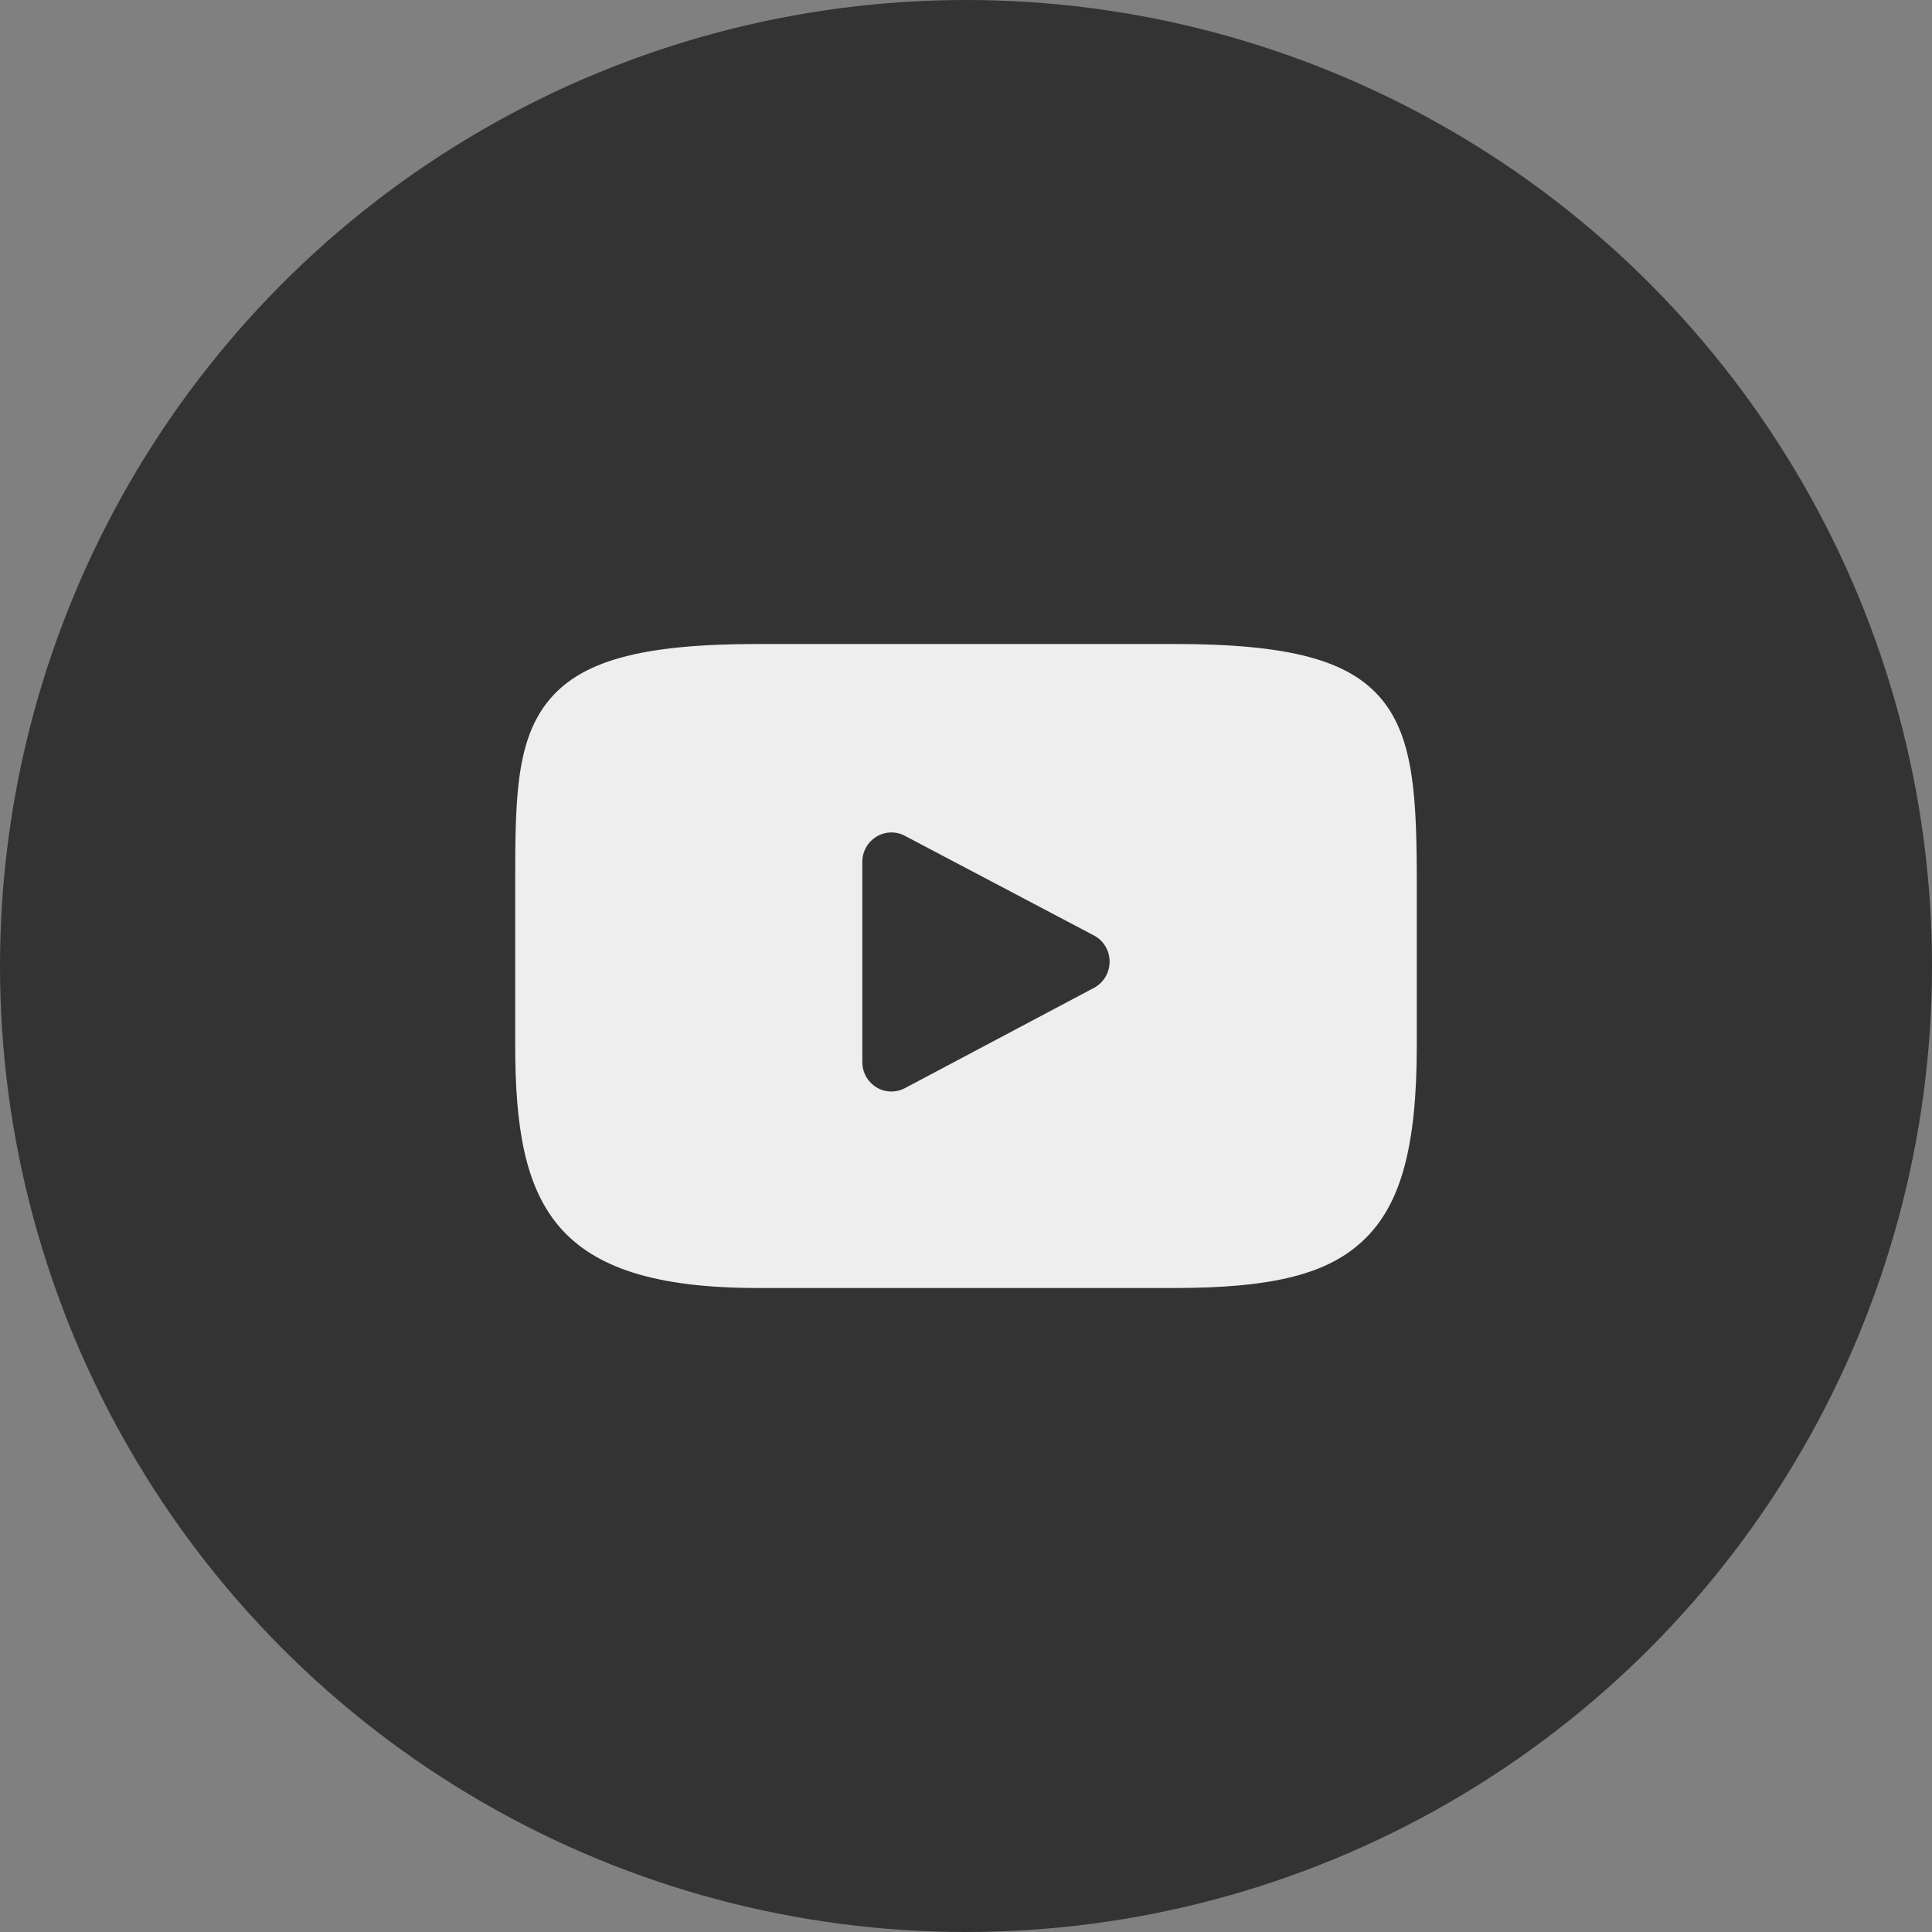
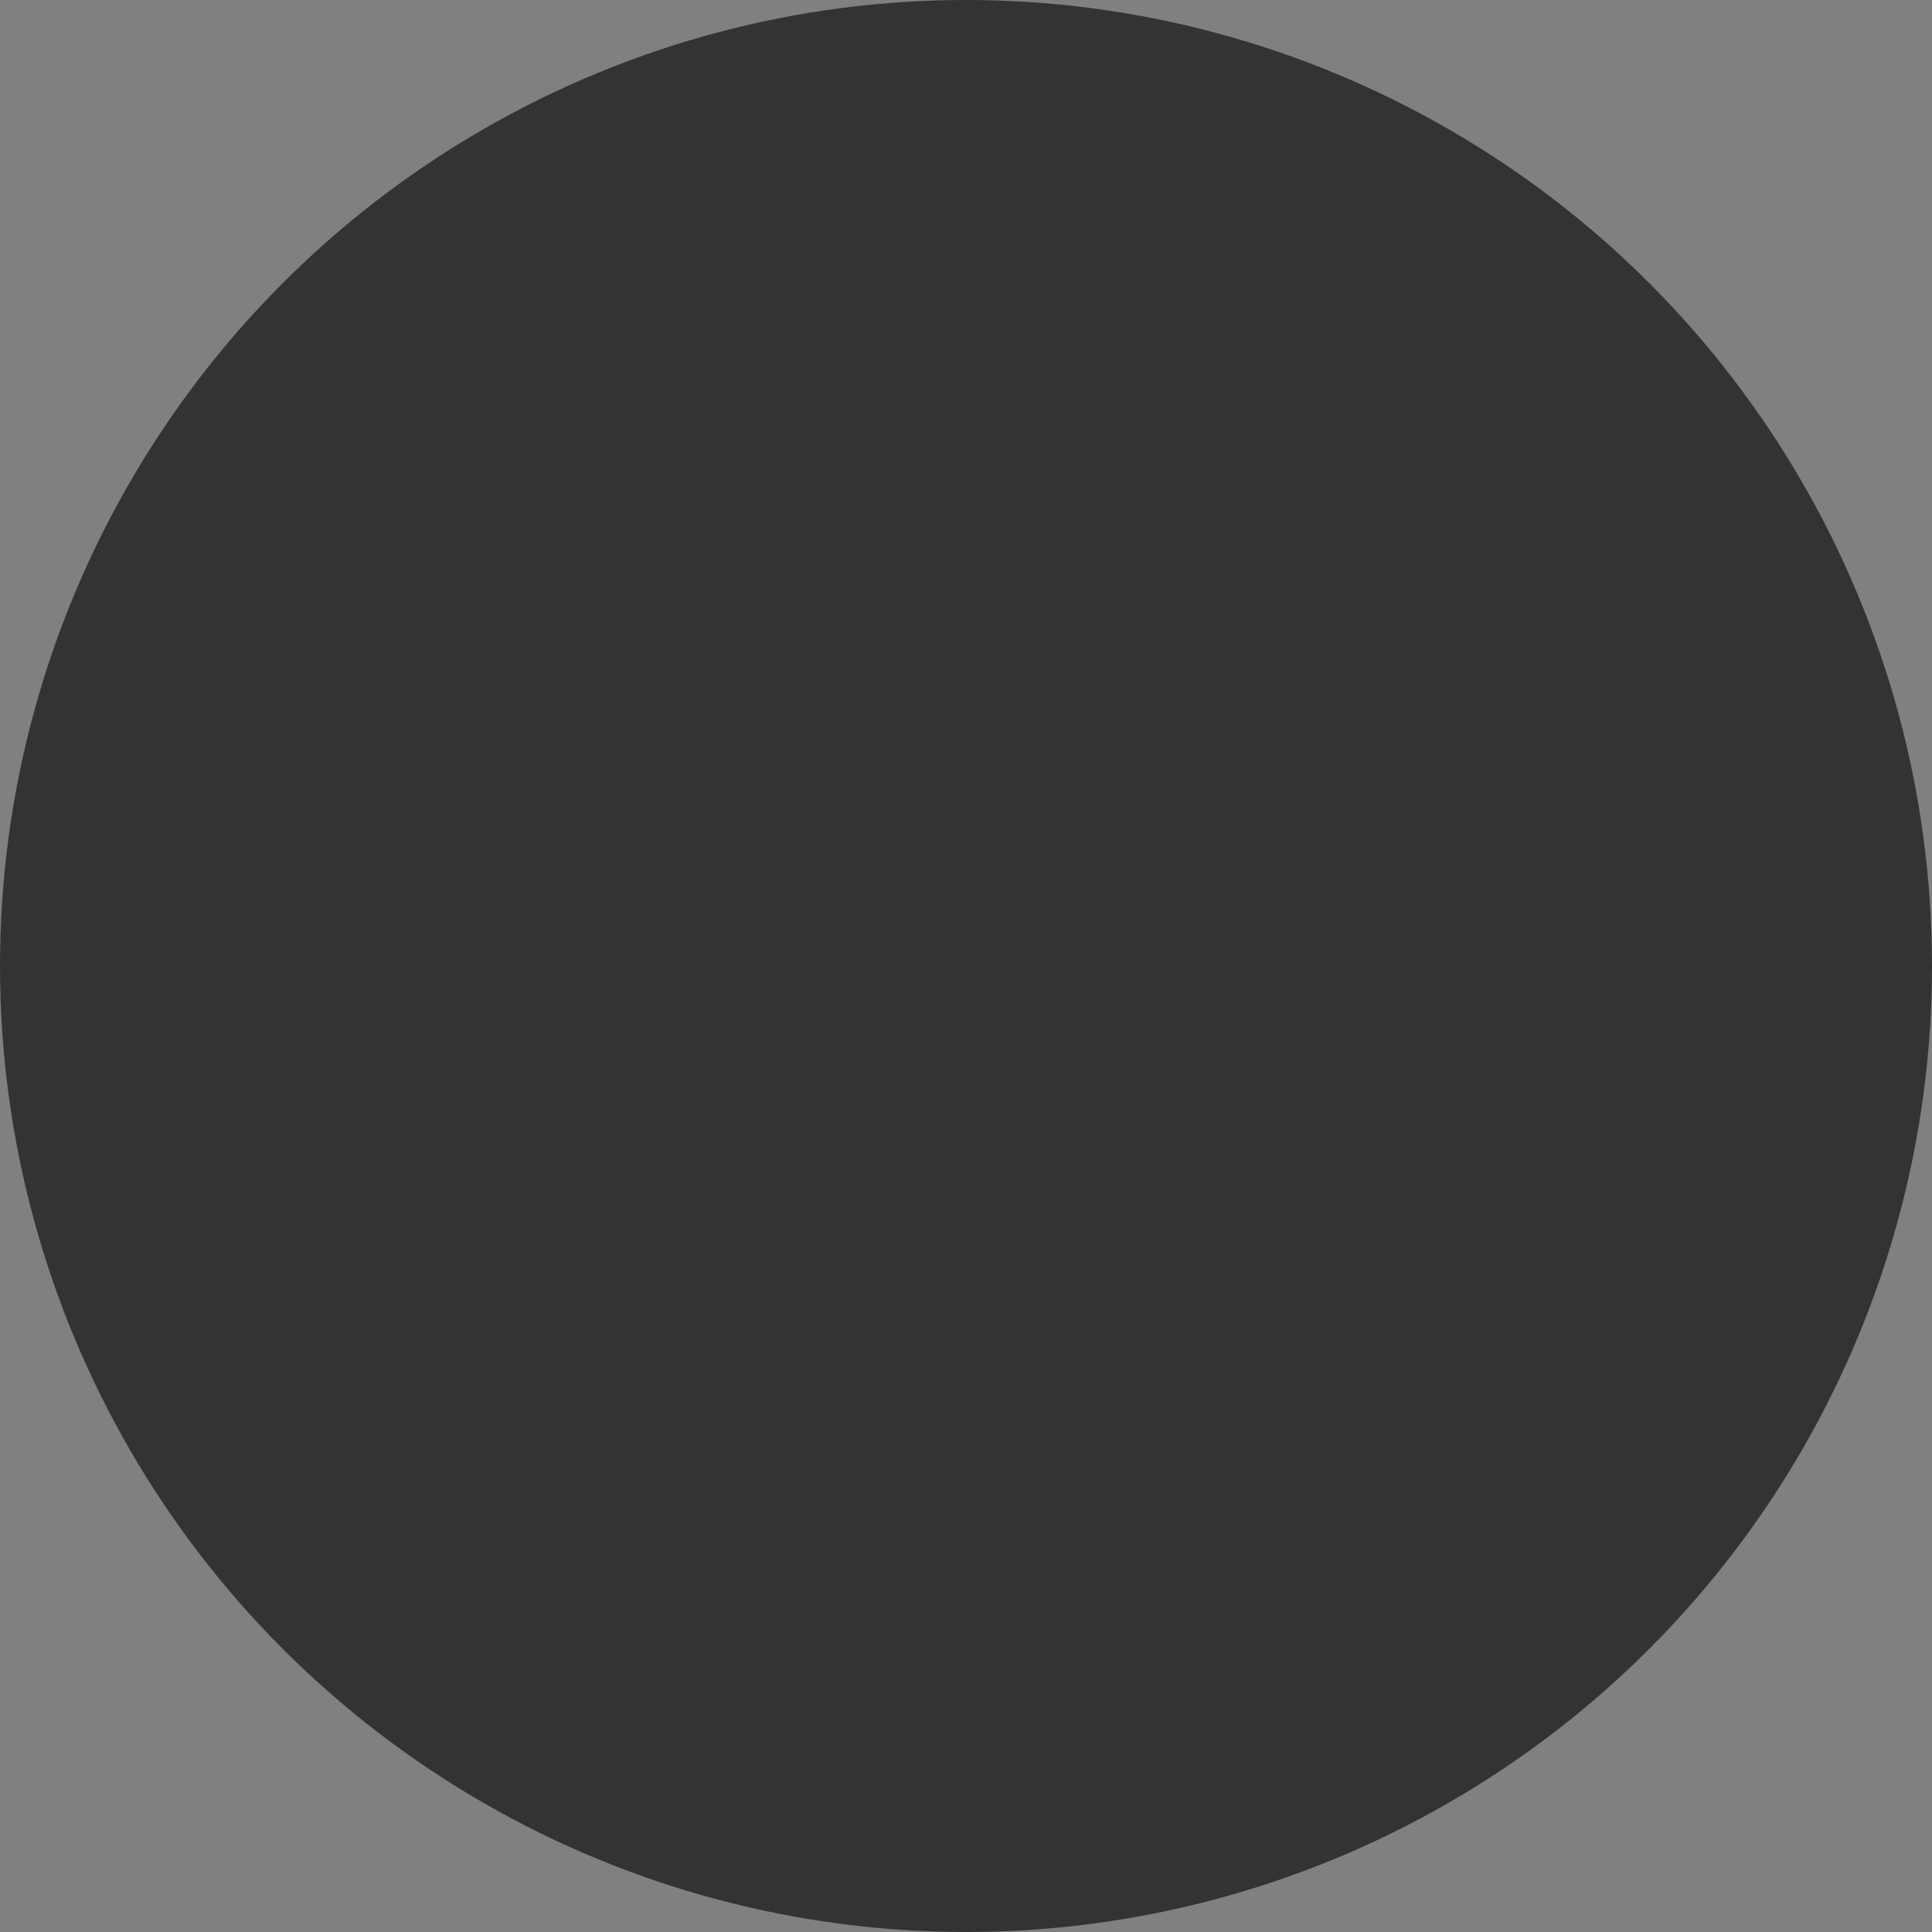
<svg xmlns="http://www.w3.org/2000/svg" width="30" height="30" viewBox="0 0 30 30" fill="none">
  <rect x="0" y="0" width="30" height="30" fill="#808080" stroke="none" />
  <circle cx="15" cy="15" r="15" fill="#333333" />
-   <path fill-rule="evenodd" clip-rule="evenodd" d="M18.234 10C20.016 10 20.949 10.249 21.454 10.858C21.962 11.471 22 12.409 22 13.77V16.23C22 17.79 21.758 18.691 21.189 19.242C20.636 19.78 19.779 20 18.234 20H11.766C8.582 20 8 18.73 8 16.23V13.77C8 12.479 8 11.547 8.491 10.914C8.994 10.265 9.943 10 11.766 10H18.234ZM14.051 16.897L16.988 15.339C17.137 15.26 17.23 15.103 17.23 14.932C17.23 14.761 17.136 14.604 16.987 14.526L14.05 12.978C13.91 12.904 13.742 12.91 13.607 12.993C13.472 13.076 13.39 13.224 13.39 13.384V16.491C13.39 16.651 13.472 16.799 13.607 16.883C13.679 16.927 13.76 16.949 13.841 16.949C13.913 16.949 13.985 16.932 14.051 16.897Z" fill="#EEEEEE" />
</svg>